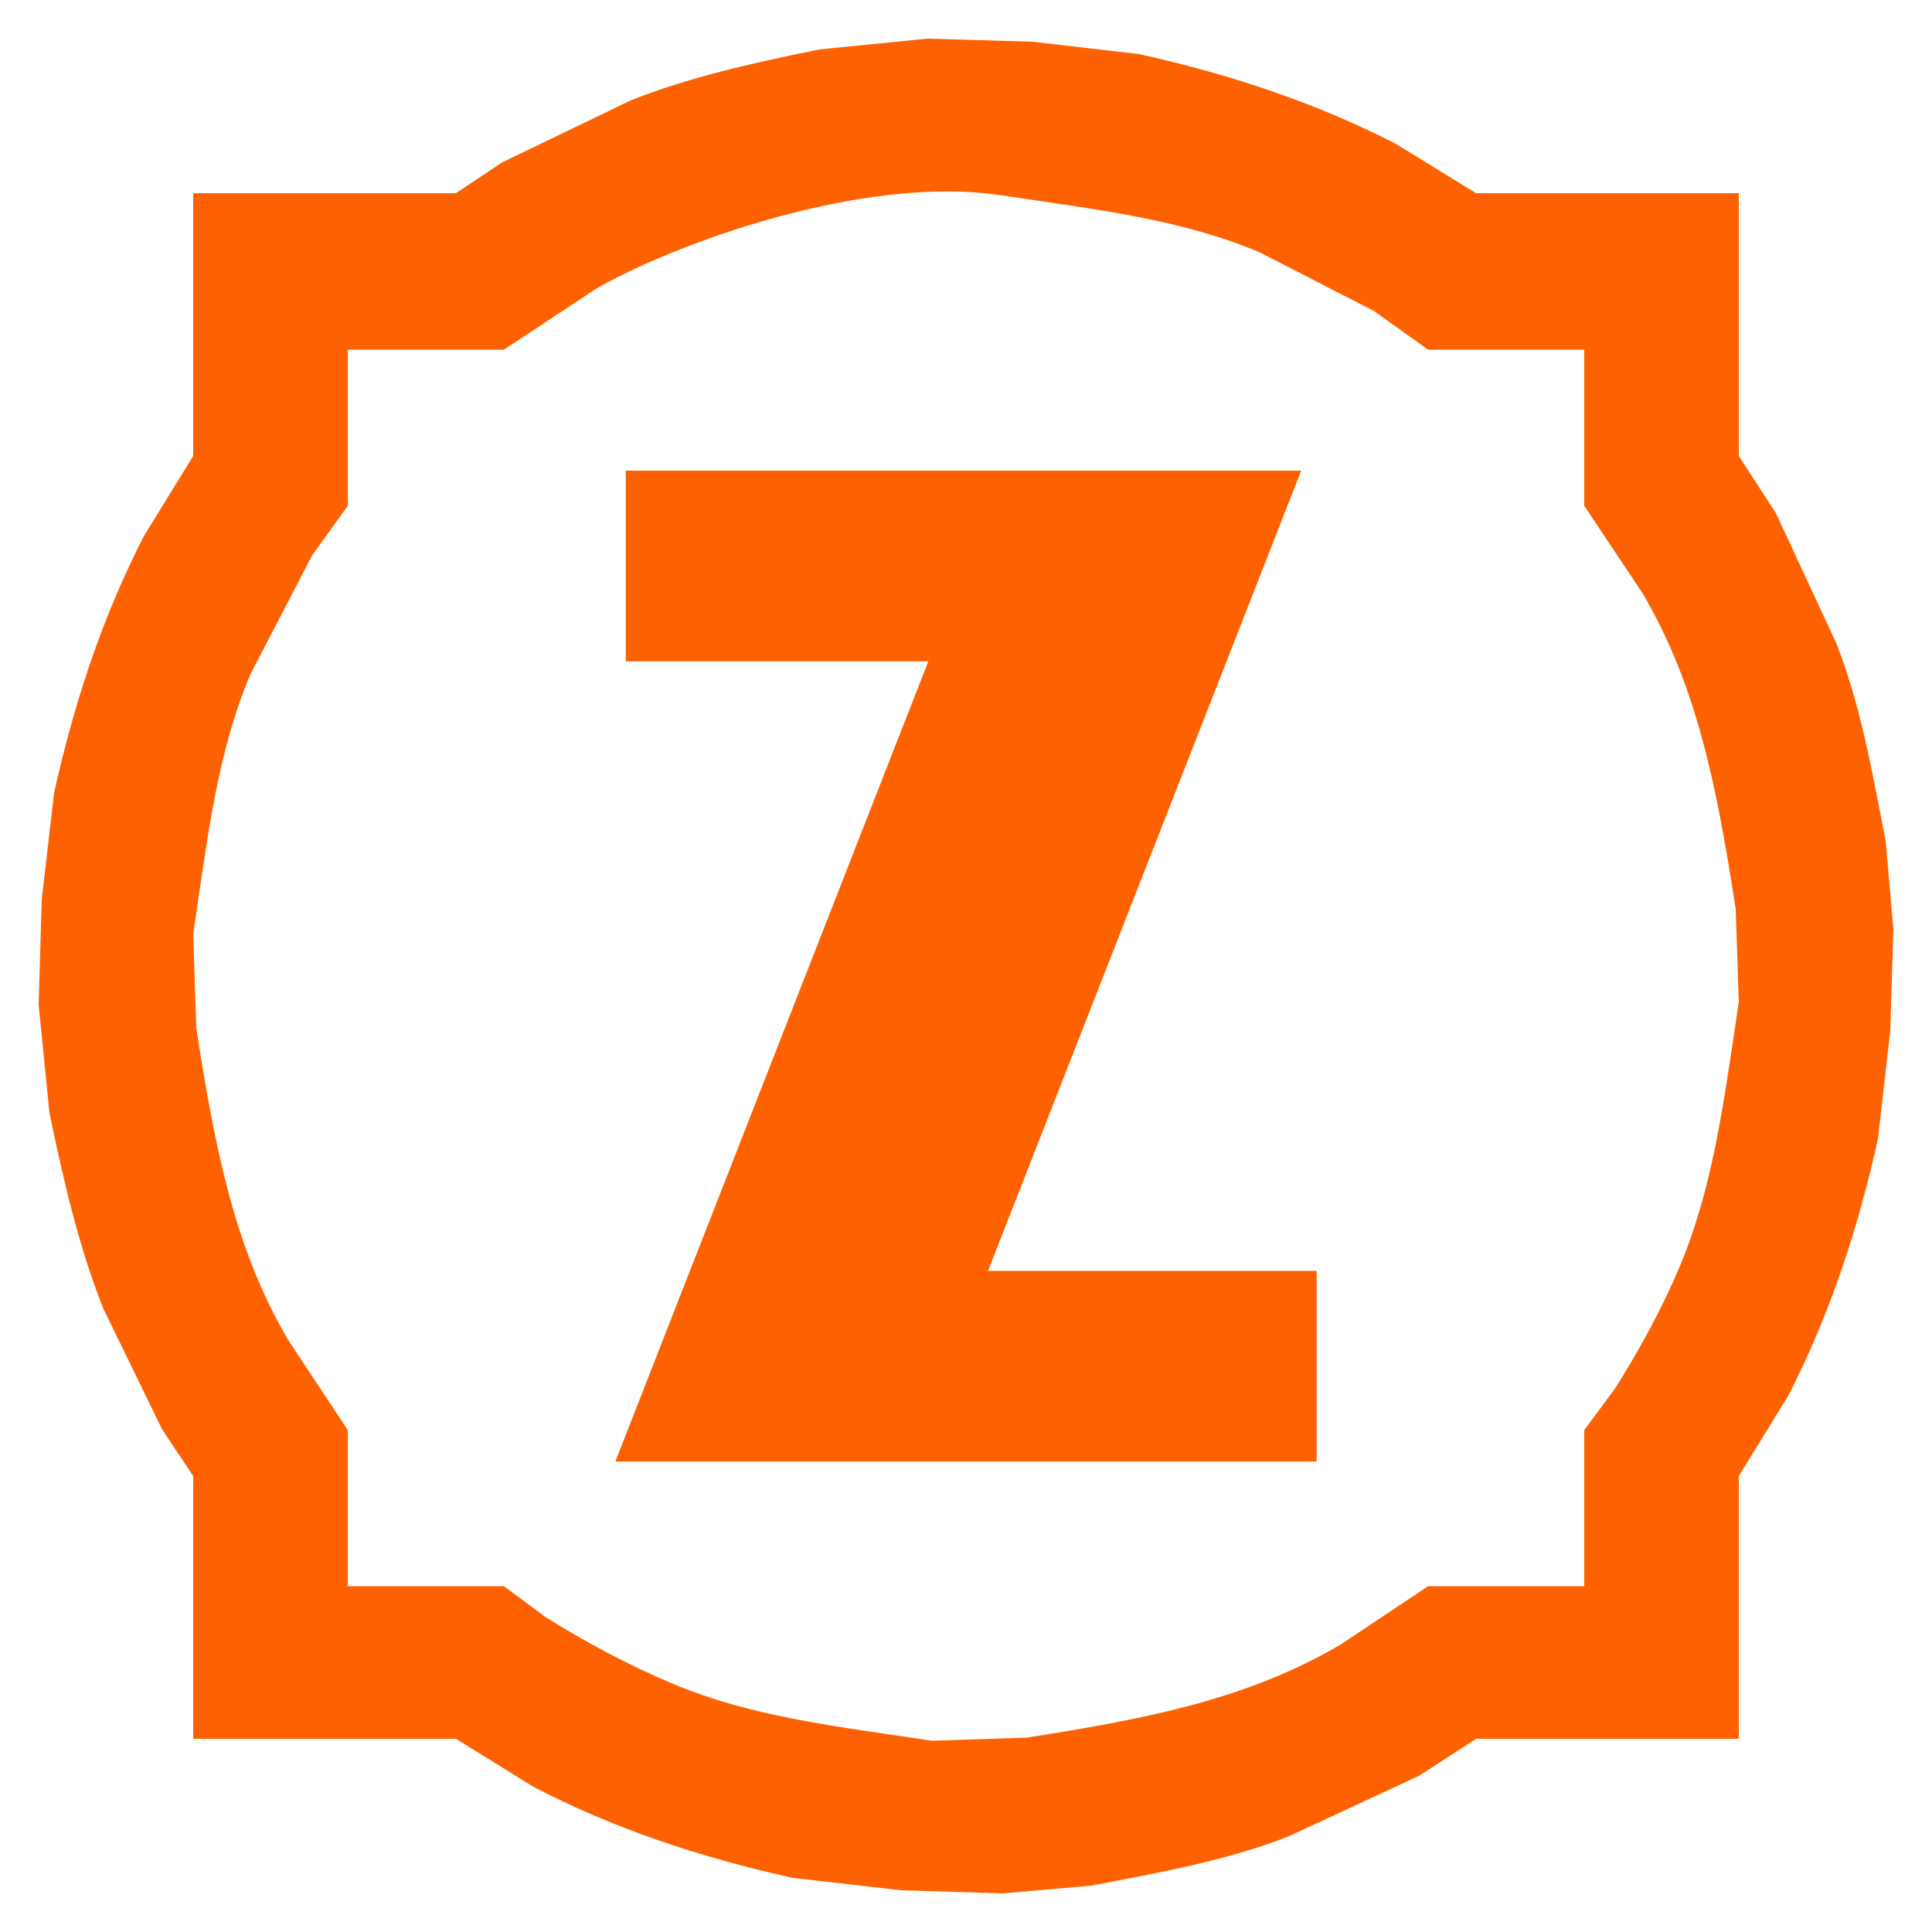
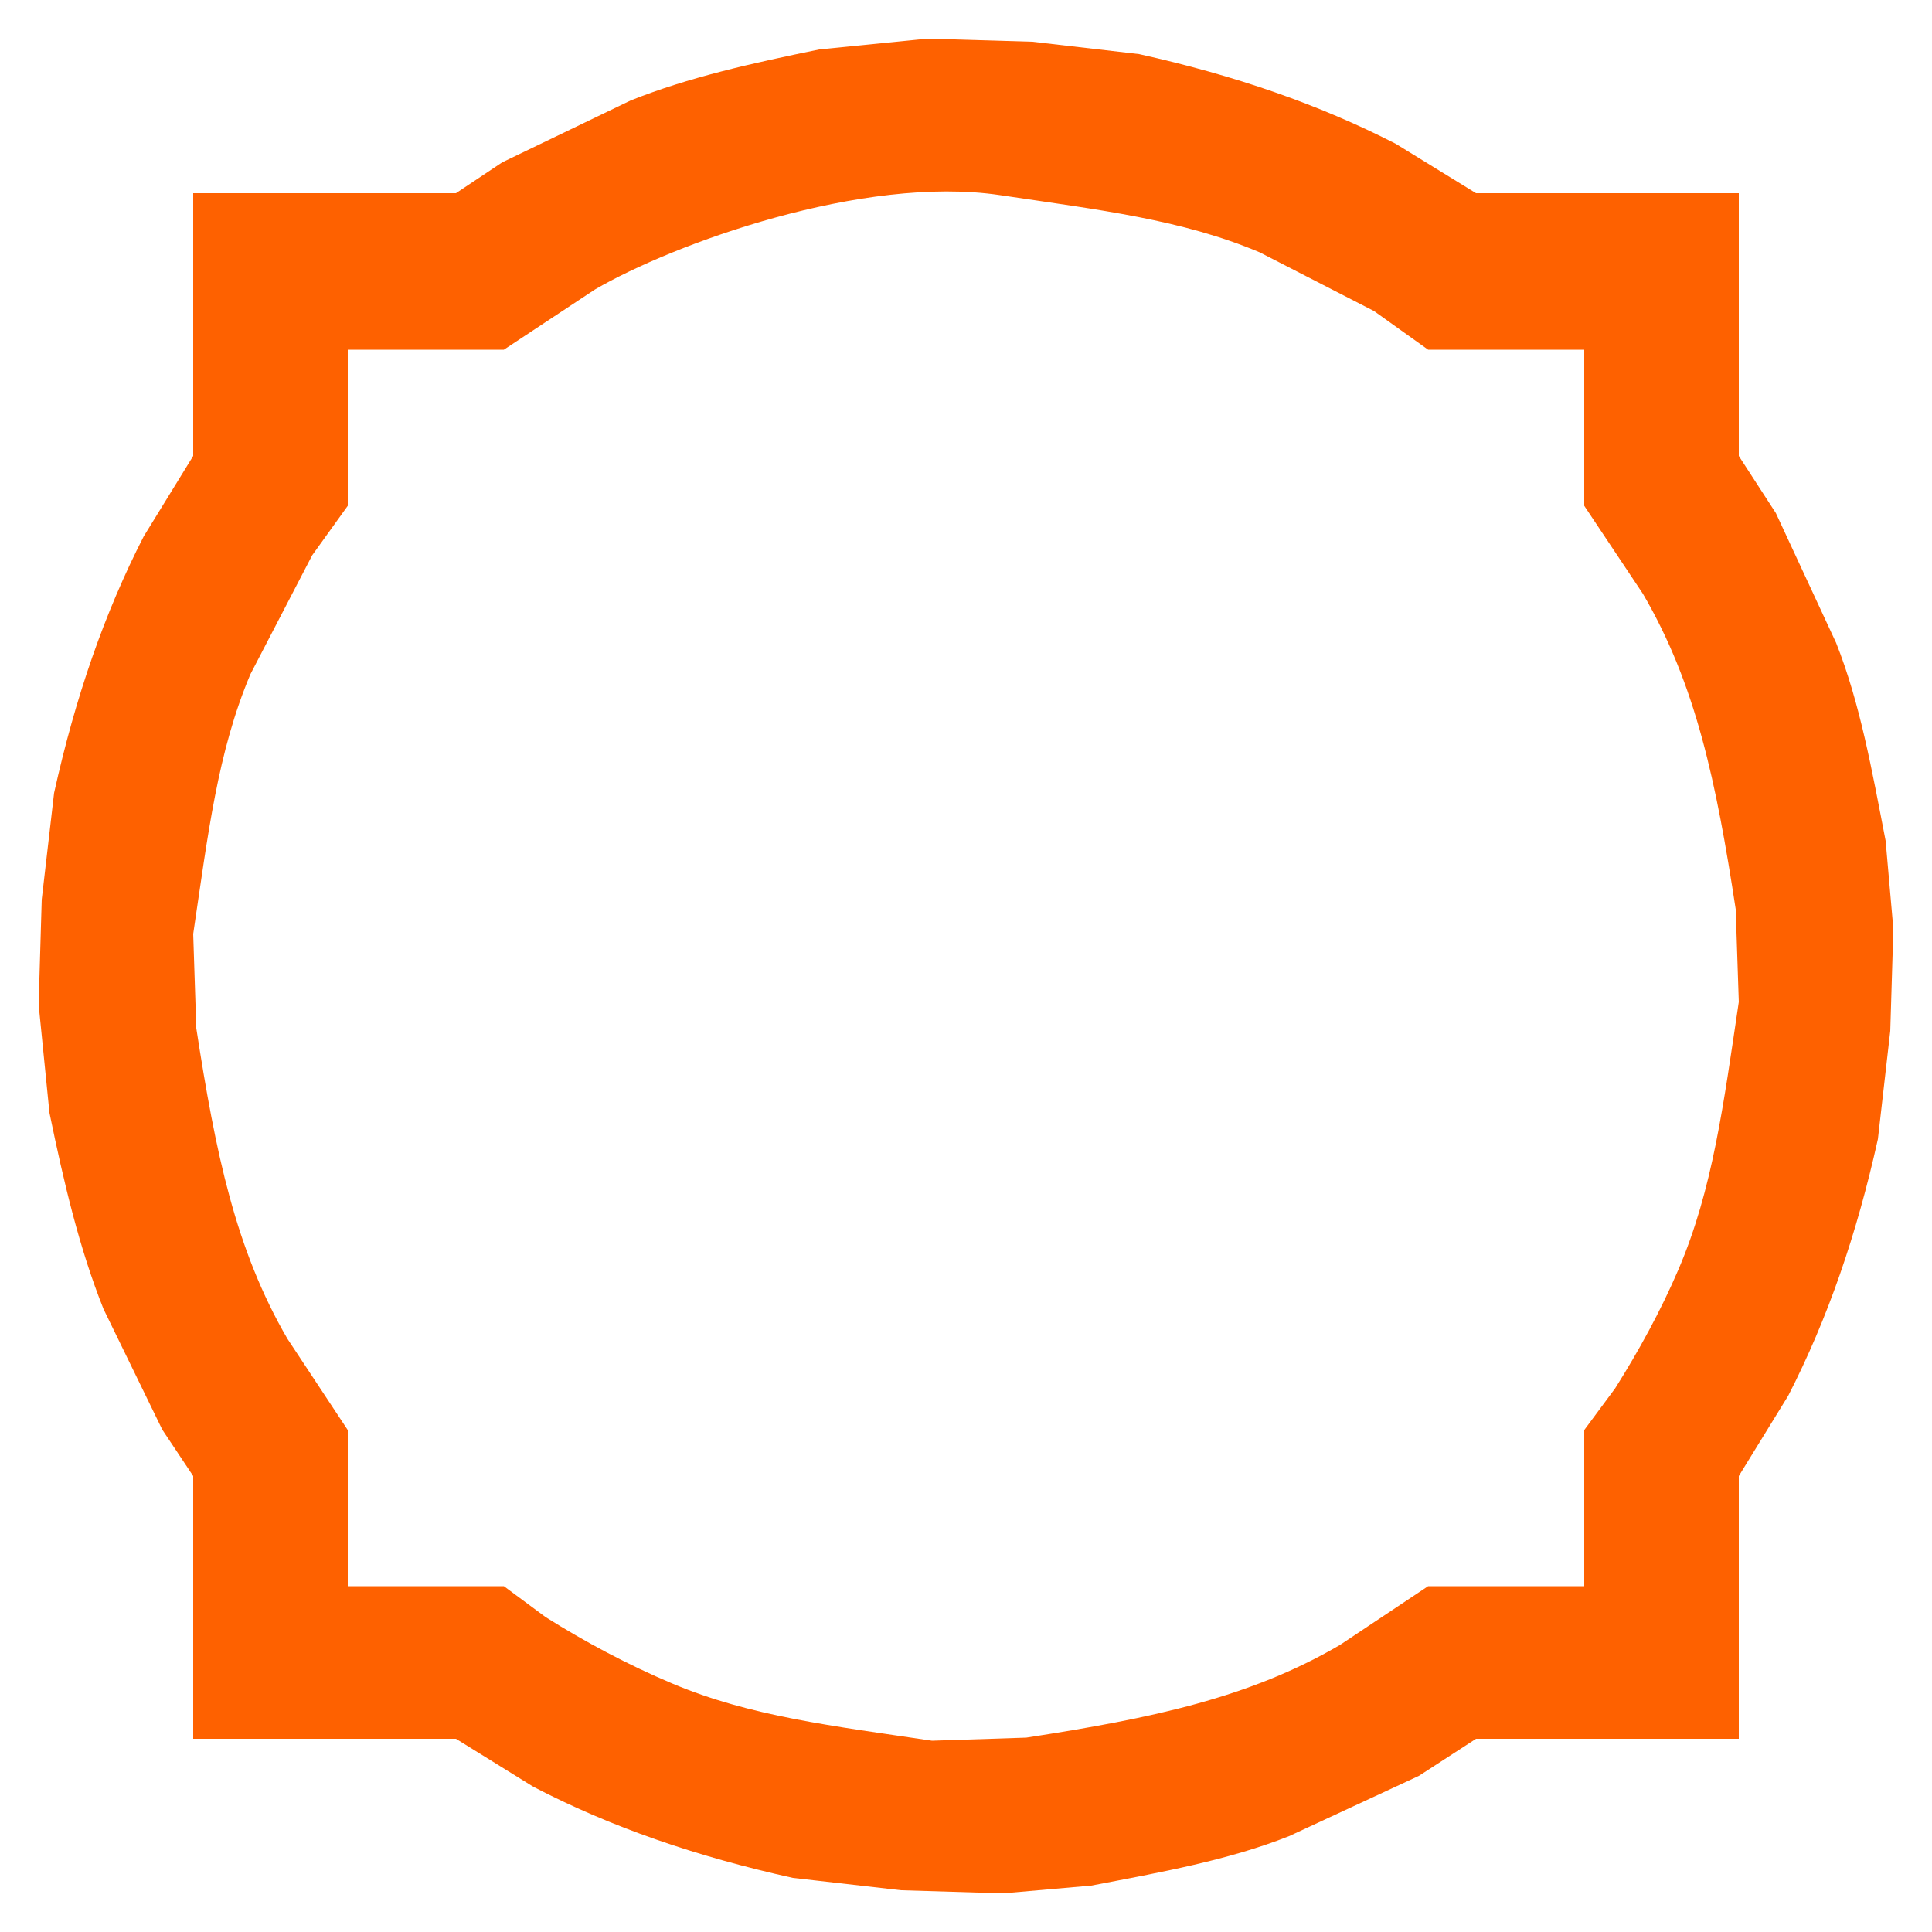
<svg xmlns="http://www.w3.org/2000/svg" id="uuid-45c98449-57ba-4dec-b199-68efcaef5eda" viewBox="0 0 100 100">
  <defs>
    <style>.uuid-78320613-cdf8-4150-8904-0b16d853a579{fill-rule:evenodd;}.uuid-78320613-cdf8-4150-8904-0b16d853a579,.uuid-64dae8e5-92d9-4862-8730-2a9c9044efb7{fill:#fe6100;}</style>
  </defs>
  <path class="uuid-78320613-cdf8-4150-8904-0b16d853a579" d="M97.6,43.52c-.71-3.66-1.32-7.11-2.56-10.24-1.04-2.24-2.08-4.48-3.12-6.72-.64-.99-1.28-1.97-1.92-2.96V10h-13.6c-1.39-.85-2.77-1.71-4.16-2.56-3.98-2.04-8.33-3.54-13.28-4.64-1.84-.21-3.68-.43-5.52-.64-1.81-.05-3.63-.11-5.44-.16-1.87,.19-3.73,.37-5.6,.56-3.47,.71-6.76,1.44-9.76,2.64-2.21,1.07-4.43,2.13-6.64,3.2-.8,.53-1.6,1.07-2.4,1.6H10v13.6c-.85,1.39-1.71,2.77-2.56,4.16-2.04,3.98-3.54,8.33-4.64,13.28-.21,1.84-.43,3.68-.64,5.52-.05,1.81-.11,3.63-.16,5.44,.19,1.87,.37,3.73,.56,5.6,.75,3.64,1.55,7.03,2.8,10.16,1.01,2.08,2.03,4.16,3.04,6.24,.53,.8,1.07,1.6,1.6,2.4v13.6h13.6c1.33,.83,2.67,1.65,4,2.48,4.01,2.09,8.43,3.61,13.44,4.72,1.87,.21,3.73,.43,5.6,.64,1.76,.05,3.52,.11,5.28,.16,1.52-.13,3.04-.27,4.56-.4,3.66-.7,7.11-1.32,10.24-2.56,2.24-1.04,4.48-2.08,6.72-3.12,.99-.64,1.97-1.28,2.96-1.92h13.6v-13.6c.85-1.39,1.71-2.77,2.56-4.16,2.04-3.98,3.54-8.33,4.64-13.28,.21-1.87,.43-3.73,.64-5.6,.05-1.76,.11-3.52,.16-5.28-.13-1.52-.27-3.04-.4-4.56Zm-10.72,22.18c-.92,2.15-2.07,4.24-3.28,6.16-.53,.72-1.07,1.44-1.6,2.16v8.08h-8.08c-1.52,1.01-3.04,2.03-4.56,3.04-4.67,2.73-9.69,3.79-16.24,4.8-1.63,.05-3.25,.11-4.88,.16-5.17-.77-9.41-1.26-13.44-2.96-2.3-.97-4.53-2.16-6.56-3.44-.72-.53-1.44-1.07-2.16-1.6h-8.08v-8.08c-1.04-1.57-2.08-3.15-3.12-4.72-2.69-4.62-3.72-9.61-4.72-16.08-.05-1.63-.11-3.25-.16-4.88,.77-5.18,1.26-9.41,2.96-13.44,1.07-2.05,2.13-4.11,3.2-6.16,.61-.85,1.23-1.71,1.84-2.56v-8.08h8.08c1.57-1.04,3.15-2.08,4.72-3.12,4.03-2.35,13.86-5.94,20.96-4.88,5.18,.77,9.41,1.26,13.44,2.96,1.97,1.01,3.95,2.03,5.92,3.04,.93,.67,1.87,1.33,2.8,2h8.08v8.08c1.01,1.52,2.03,3.04,3.04,4.56,2.74,4.69,3.79,9.72,4.8,16.32,.05,1.6,.11,3.2,.16,4.8-.8,5.36-1.35,9.69-3.12,13.84Z" />
-   <path class="uuid-64dae8e5-92d9-4862-8730-2a9c9044efb7" d="M68.15,75.65v-9.87h-17.01l16.21-41.42H32.39v9.87h15.66l-16.2,41.42h36.3Z" />
</svg>